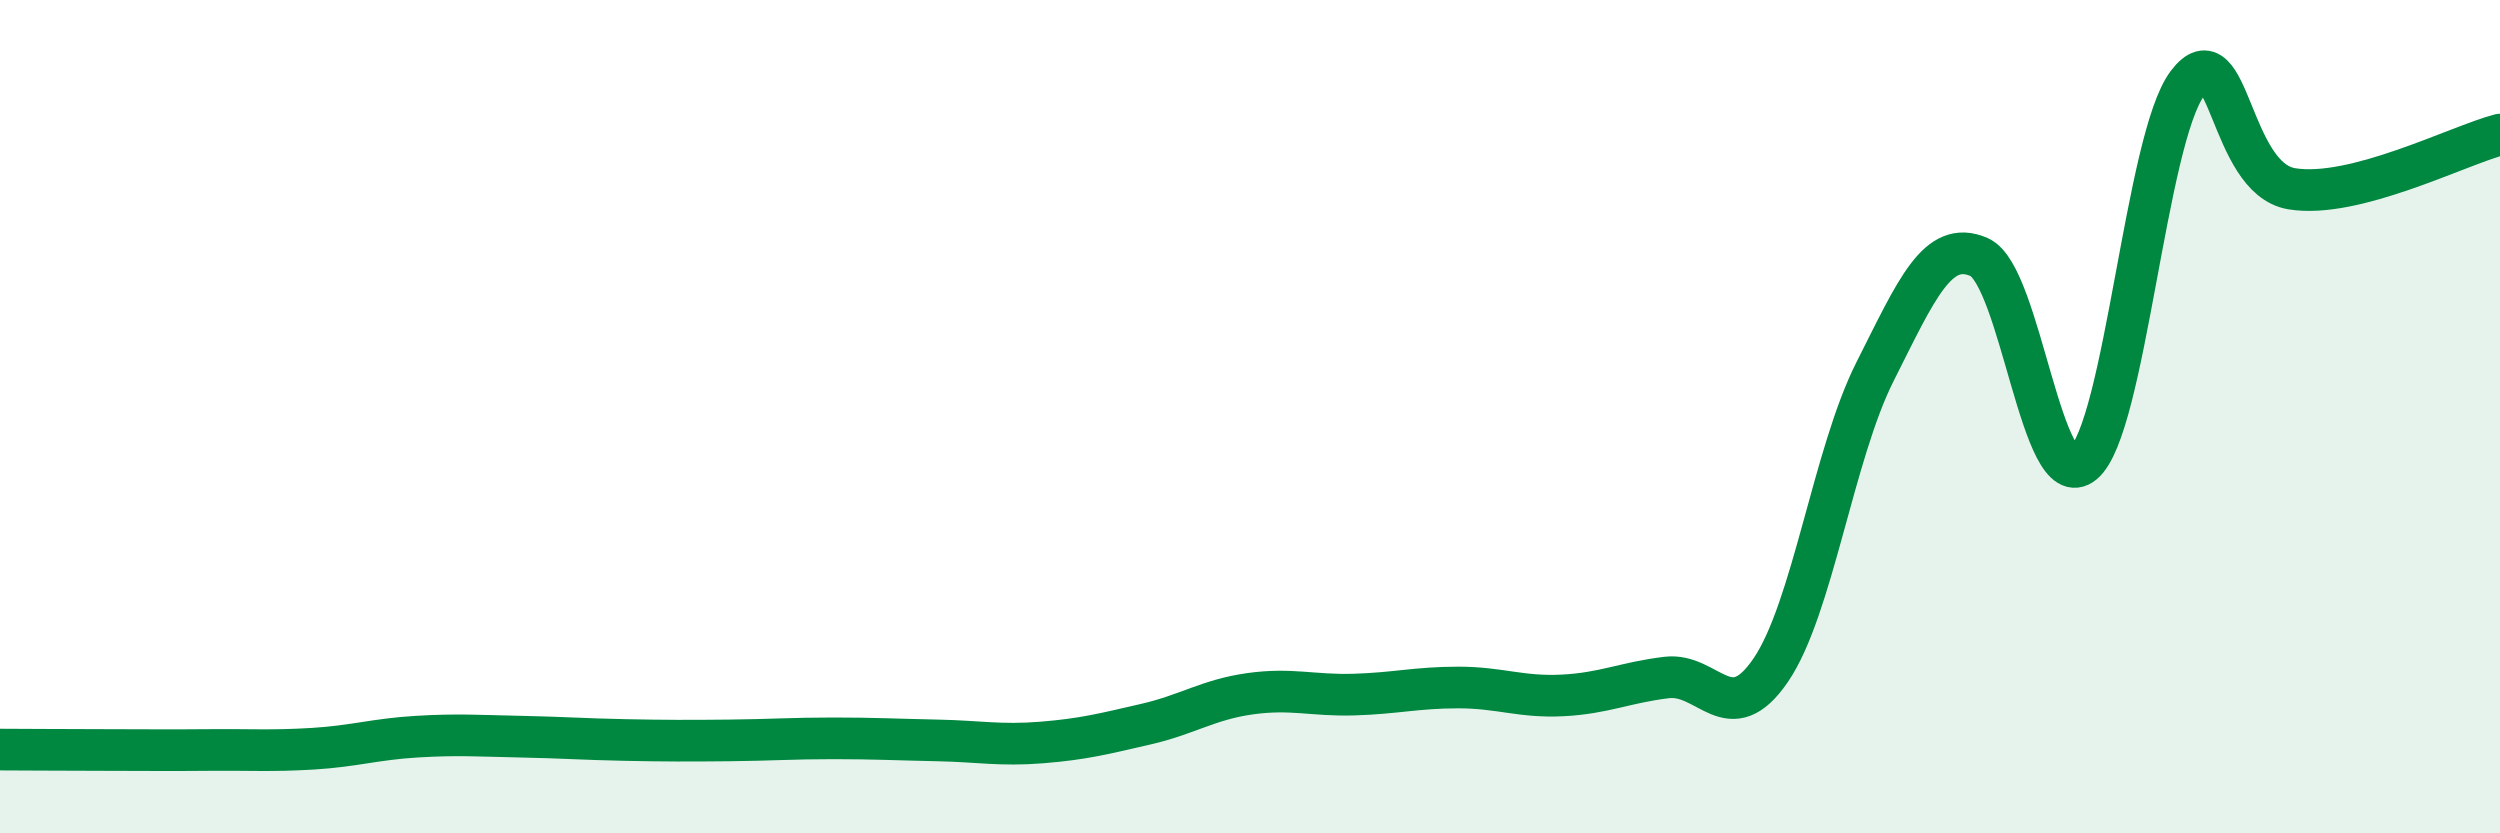
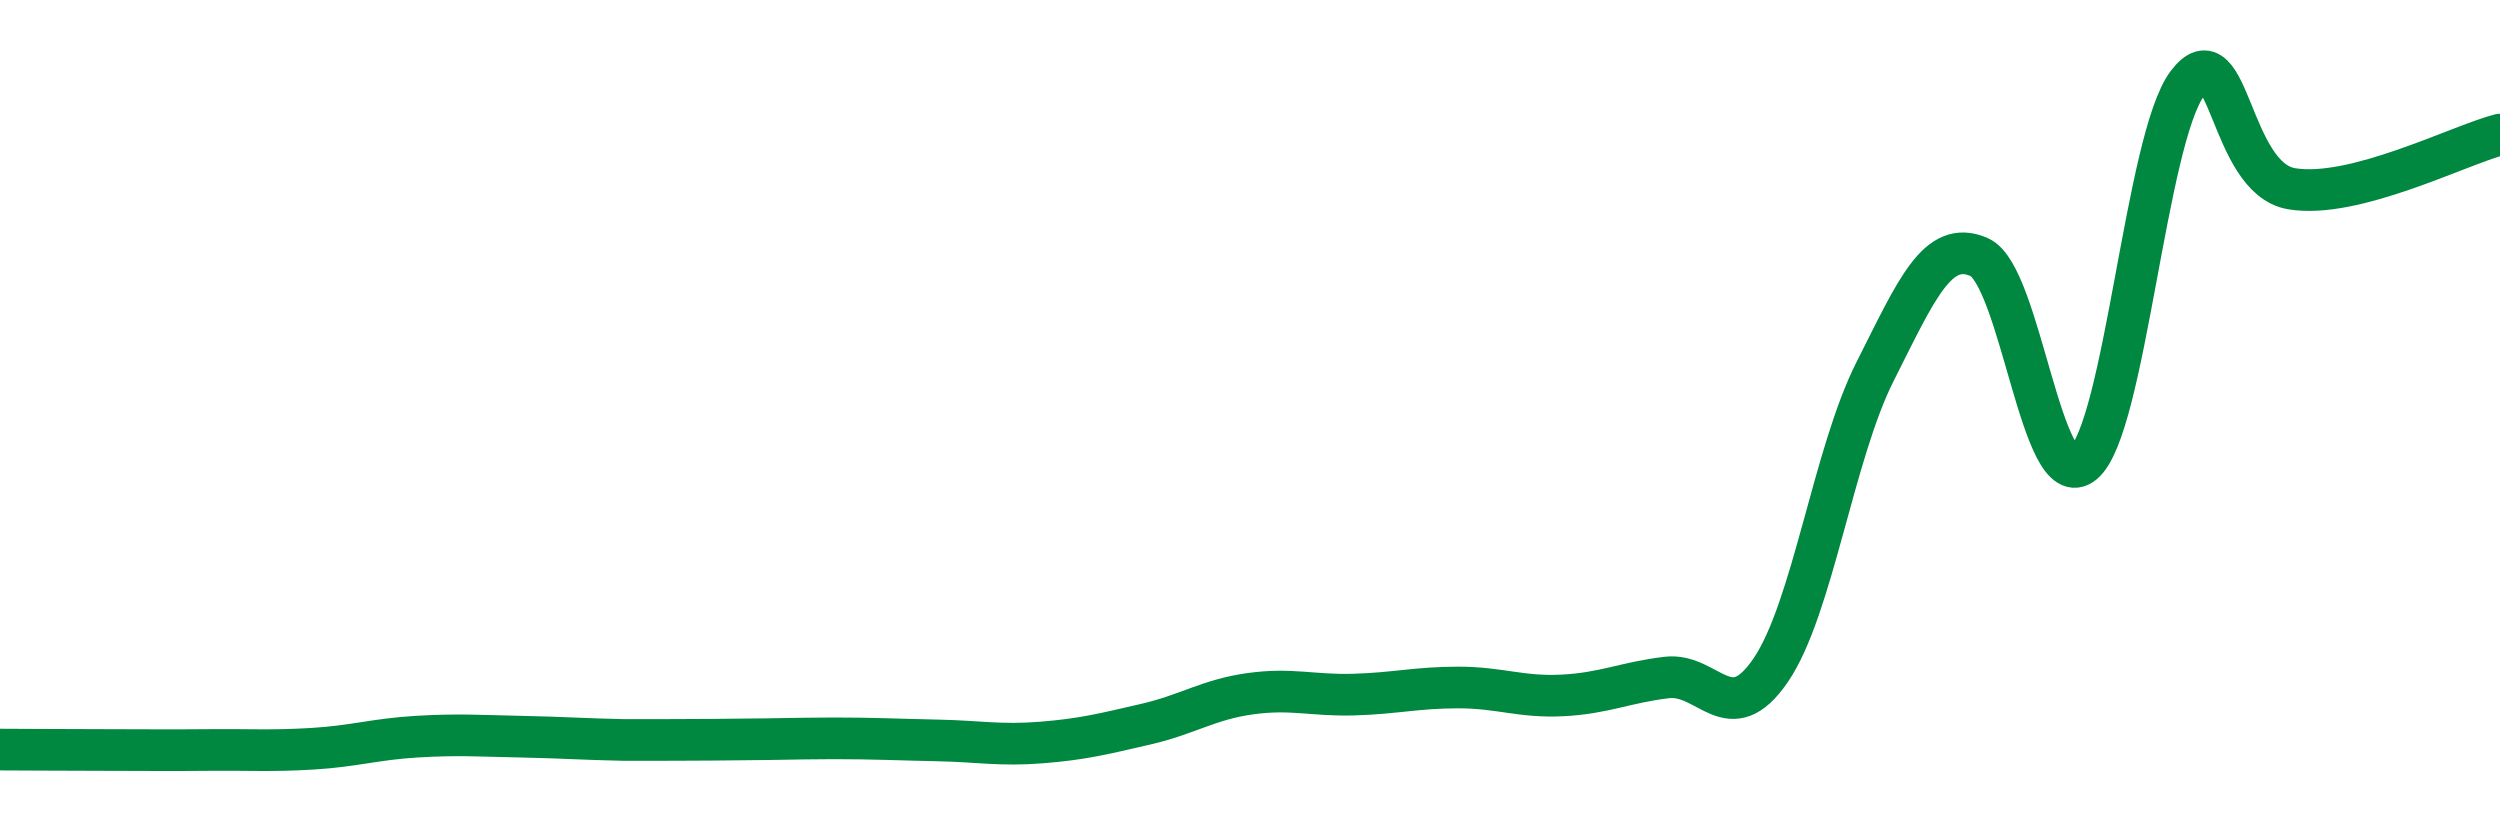
<svg xmlns="http://www.w3.org/2000/svg" width="60" height="20" viewBox="0 0 60 20">
-   <path d="M 0,17.99 C 0.5,17.99 1.5,18 2.5,18 C 3.5,18 4,18.01 5,18 C 6,17.99 6.5,18.03 7.5,17.97 C 8.5,17.91 9,17.74 10,17.68 C 11,17.62 11.5,17.66 12.5,17.68 C 13.5,17.7 14,17.74 15,17.76 C 16,17.78 16.5,17.78 17.5,17.77 C 18.5,17.76 19,17.72 20,17.72 C 21,17.72 21.5,17.75 22.5,17.77 C 23.5,17.79 24,17.9 25,17.82 C 26,17.74 26.5,17.61 27.5,17.38 C 28.5,17.15 29,16.79 30,16.65 C 31,16.51 31.5,16.7 32.5,16.67 C 33.5,16.64 34,16.5 35,16.5 C 36,16.5 36.5,16.74 37.5,16.69 C 38.5,16.64 39,16.38 40,16.26 C 41,16.14 41.5,17.55 42.5,16.08 C 43.5,14.61 44,10.9 45,8.92 C 46,6.94 46.5,5.73 47.5,6.17 C 48.5,6.61 49,11.95 50,11.12 C 51,10.29 51.5,3.32 52.5,2 C 53.5,0.68 53.5,4.28 55,4.53 C 56.5,4.78 59,3.49 60,3.23L60 20L0 20Z" fill="#008740" opacity="0.1" stroke-linecap="round" stroke-linejoin="round" />
-   <path d="M 0,17.99 C 0.5,17.99 1.5,18 2.5,18 C 3.5,18 4,18.01 5,18 C 6,17.99 6.5,18.03 7.5,17.97 C 8.5,17.91 9,17.74 10,17.68 C 11,17.62 11.5,17.66 12.5,17.68 C 13.5,17.7 14,17.74 15,17.76 C 16,17.78 16.5,17.78 17.5,17.77 C 18.5,17.76 19,17.72 20,17.72 C 21,17.72 21.5,17.75 22.5,17.77 C 23.5,17.79 24,17.9 25,17.82 C 26,17.74 26.5,17.61 27.5,17.38 C 28.5,17.15 29,16.79 30,16.65 C 31,16.51 31.5,16.7 32.5,16.67 C 33.5,16.64 34,16.5 35,16.5 C 36,16.5 36.5,16.74 37.5,16.69 C 38.5,16.64 39,16.38 40,16.26 C 41,16.14 41.5,17.55 42.5,16.08 C 43.5,14.61 44,10.9 45,8.92 C 46,6.94 46.5,5.73 47.5,6.17 C 48.5,6.61 49,11.95 50,11.12 C 51,10.29 51.5,3.32 52.5,2 C 53.5,0.68 53.5,4.28 55,4.53 C 56.5,4.78 59,3.49 60,3.23" stroke="#008740" stroke-width="1" fill="none" stroke-linecap="round" stroke-linejoin="round" />
+   <path d="M 0,17.99 C 0.5,17.99 1.5,18 2.5,18 C 3.5,18 4,18.01 5,18 C 6,17.99 6.5,18.03 7.5,17.97 C 8.5,17.91 9,17.74 10,17.68 C 11,17.62 11.5,17.66 12.5,17.68 C 13.5,17.7 14,17.74 15,17.76 C 18.5,17.76 19,17.72 20,17.72 C 21,17.72 21.5,17.75 22.5,17.77 C 23.5,17.79 24,17.9 25,17.82 C 26,17.74 26.5,17.61 27.5,17.38 C 28.5,17.15 29,16.79 30,16.65 C 31,16.51 31.5,16.7 32.5,16.67 C 33.5,16.64 34,16.5 35,16.5 C 36,16.5 36.5,16.74 37.5,16.69 C 38.5,16.64 39,16.38 40,16.26 C 41,16.14 41.5,17.55 42.5,16.08 C 43.5,14.61 44,10.9 45,8.92 C 46,6.94 46.5,5.73 47.5,6.17 C 48.5,6.61 49,11.95 50,11.12 C 51,10.29 51.5,3.32 52.5,2 C 53.5,0.68 53.5,4.28 55,4.53 C 56.5,4.78 59,3.49 60,3.23" stroke="#008740" stroke-width="1" fill="none" stroke-linecap="round" stroke-linejoin="round" />
</svg>